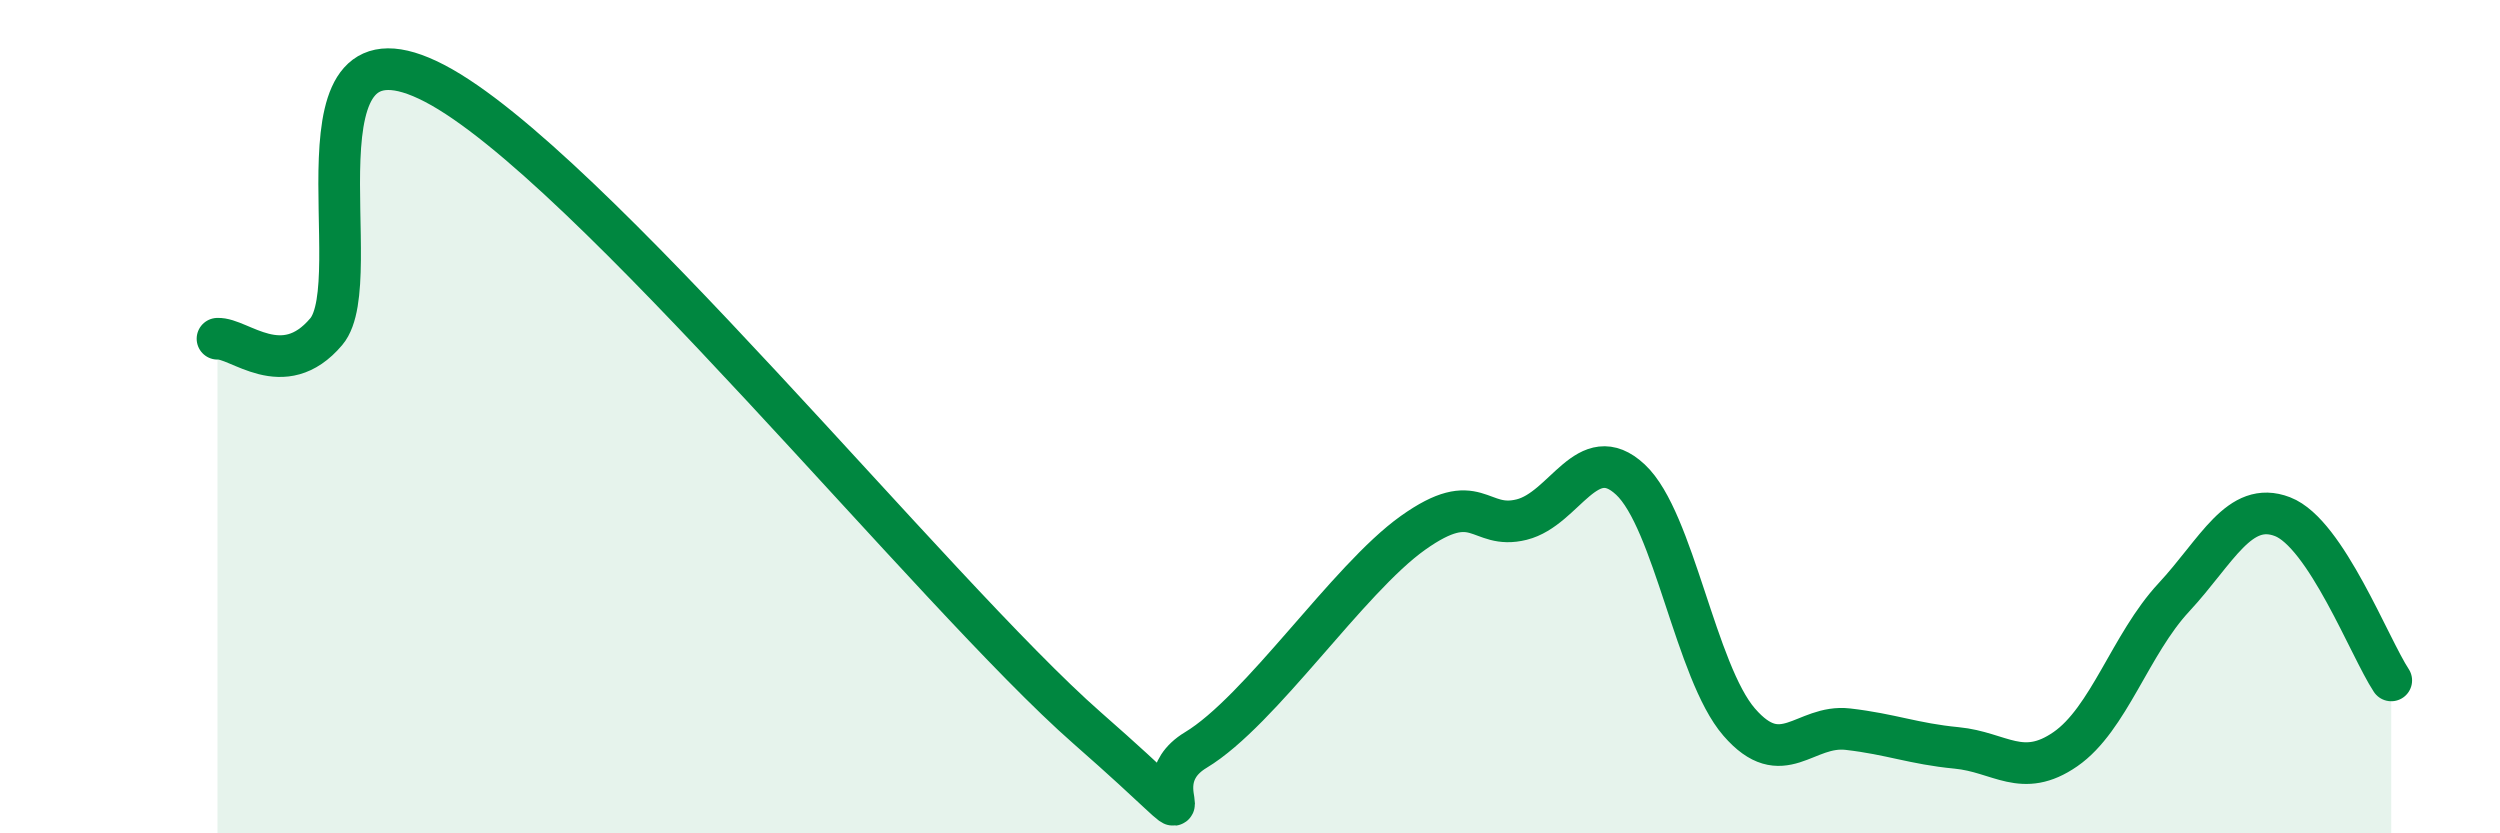
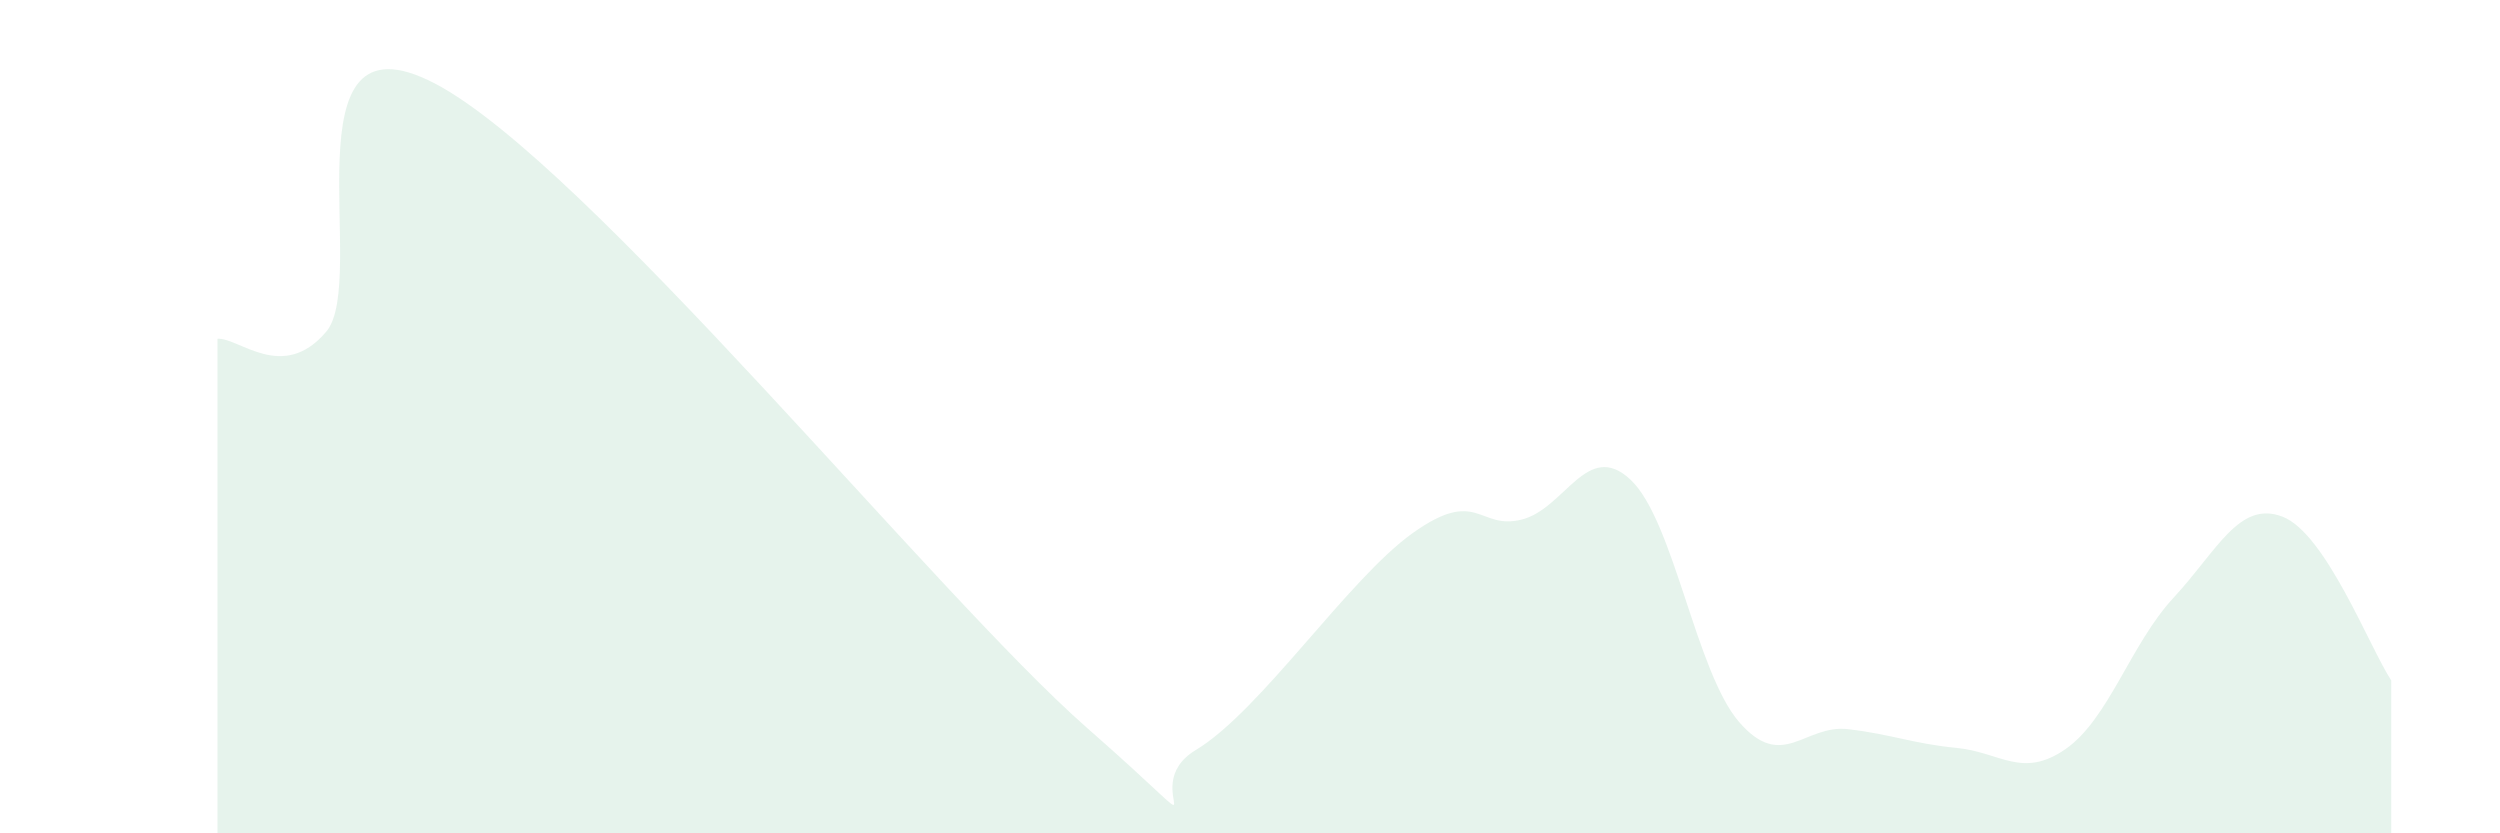
<svg xmlns="http://www.w3.org/2000/svg" width="60" height="20" viewBox="0 0 60 20">
  <path d="M 5.22,8.13 C 5.74,8.1 6.79,9.19 7.83,7.96 C 8.87,6.73 6.78,0.1 10.43,2 C 14.08,3.9 22.44,14.27 26.09,17.47 C 29.74,20.67 27.14,18.94 28.7,18 C 30.26,17.06 32.35,13.9 33.91,12.79 C 35.47,11.68 35.48,12.73 36.52,12.47 C 37.56,12.21 38.09,10.54 39.13,11.51 C 40.17,12.48 40.7,16.13 41.74,17.33 C 42.78,18.53 43.31,17.38 44.35,17.5 C 45.39,17.62 45.92,17.85 46.96,17.95 C 48,18.05 48.53,18.7 49.57,17.98 C 50.61,17.26 51.13,15.46 52.17,14.34 C 53.21,13.22 53.74,12 54.78,12.4 C 55.82,12.8 56.87,15.54 57.39,16.33L57.39 20L5.22 20Z" fill="#008740" opacity="0.1" stroke-linecap="round" stroke-linejoin="round" />
-   <path d="M 5.22,8.13 C 5.74,8.1 6.79,9.19 7.83,7.96 C 8.87,6.73 6.78,0.1 10.43,2 C 14.08,3.9 22.44,14.27 26.09,17.47 C 29.74,20.67 27.14,18.94 28.7,18 C 30.26,17.06 32.35,13.9 33.91,12.79 C 35.47,11.68 35.48,12.73 36.52,12.47 C 37.56,12.21 38.09,10.54 39.13,11.51 C 40.17,12.48 40.7,16.13 41.74,17.33 C 42.78,18.53 43.31,17.38 44.35,17.5 C 45.39,17.62 45.92,17.85 46.96,17.95 C 48,18.05 48.53,18.7 49.57,17.98 C 50.61,17.26 51.13,15.46 52.17,14.34 C 53.21,13.22 53.74,12 54.78,12.4 C 55.82,12.8 56.87,15.54 57.39,16.33" stroke="#008740" stroke-width="1" fill="none" stroke-linecap="round" stroke-linejoin="round" />
</svg>